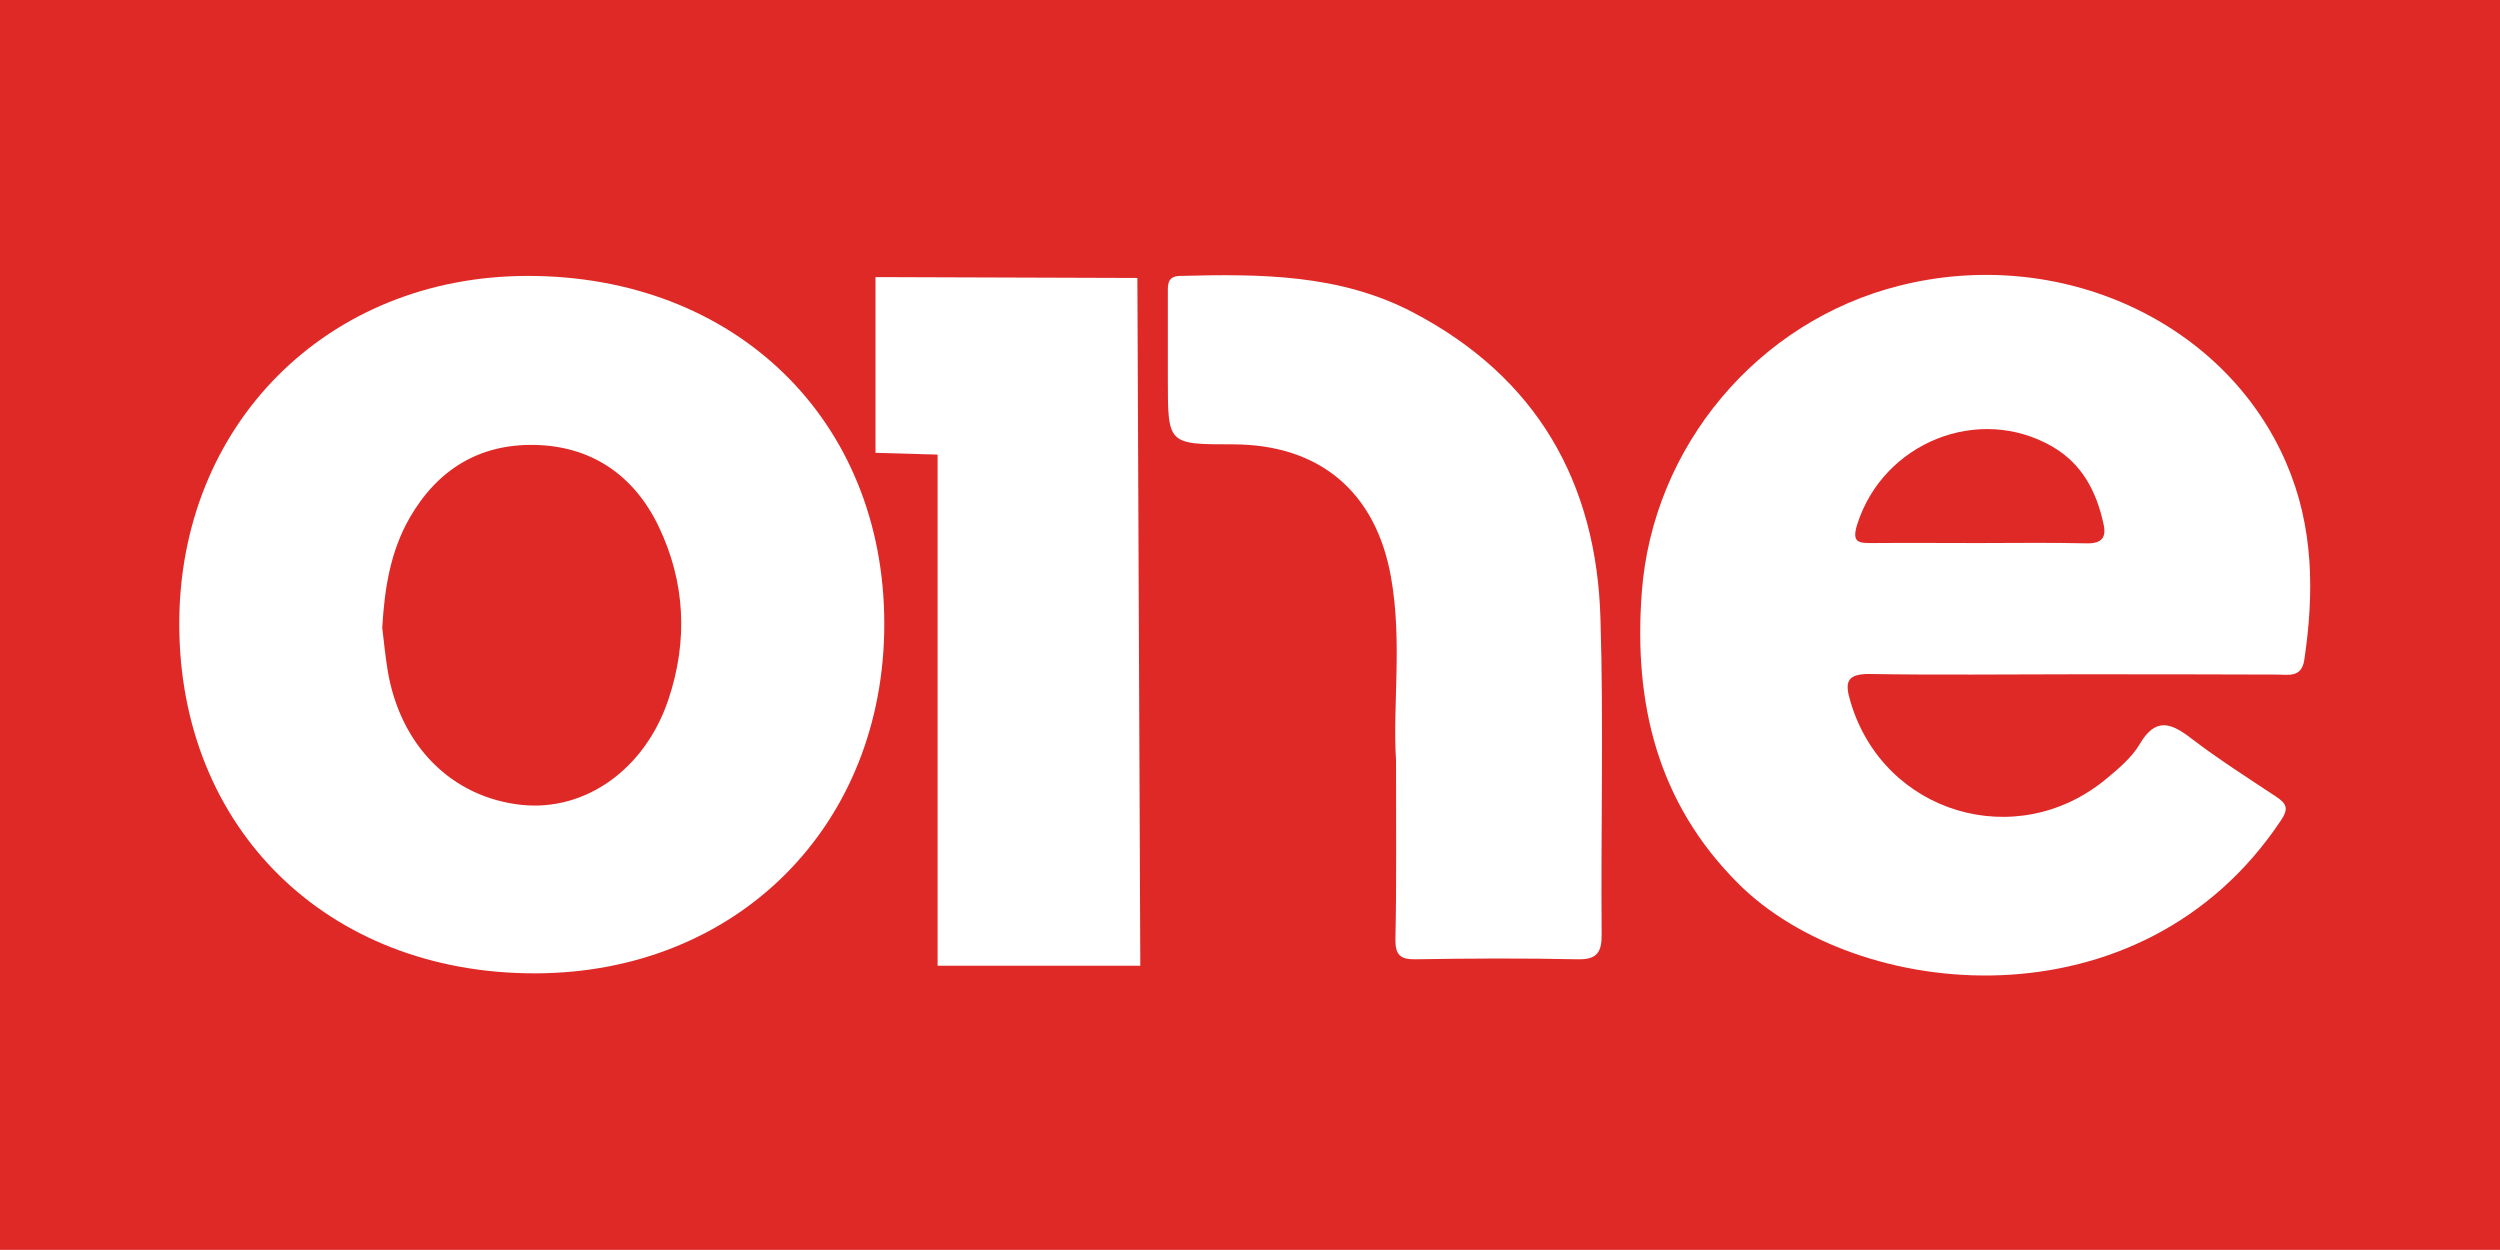
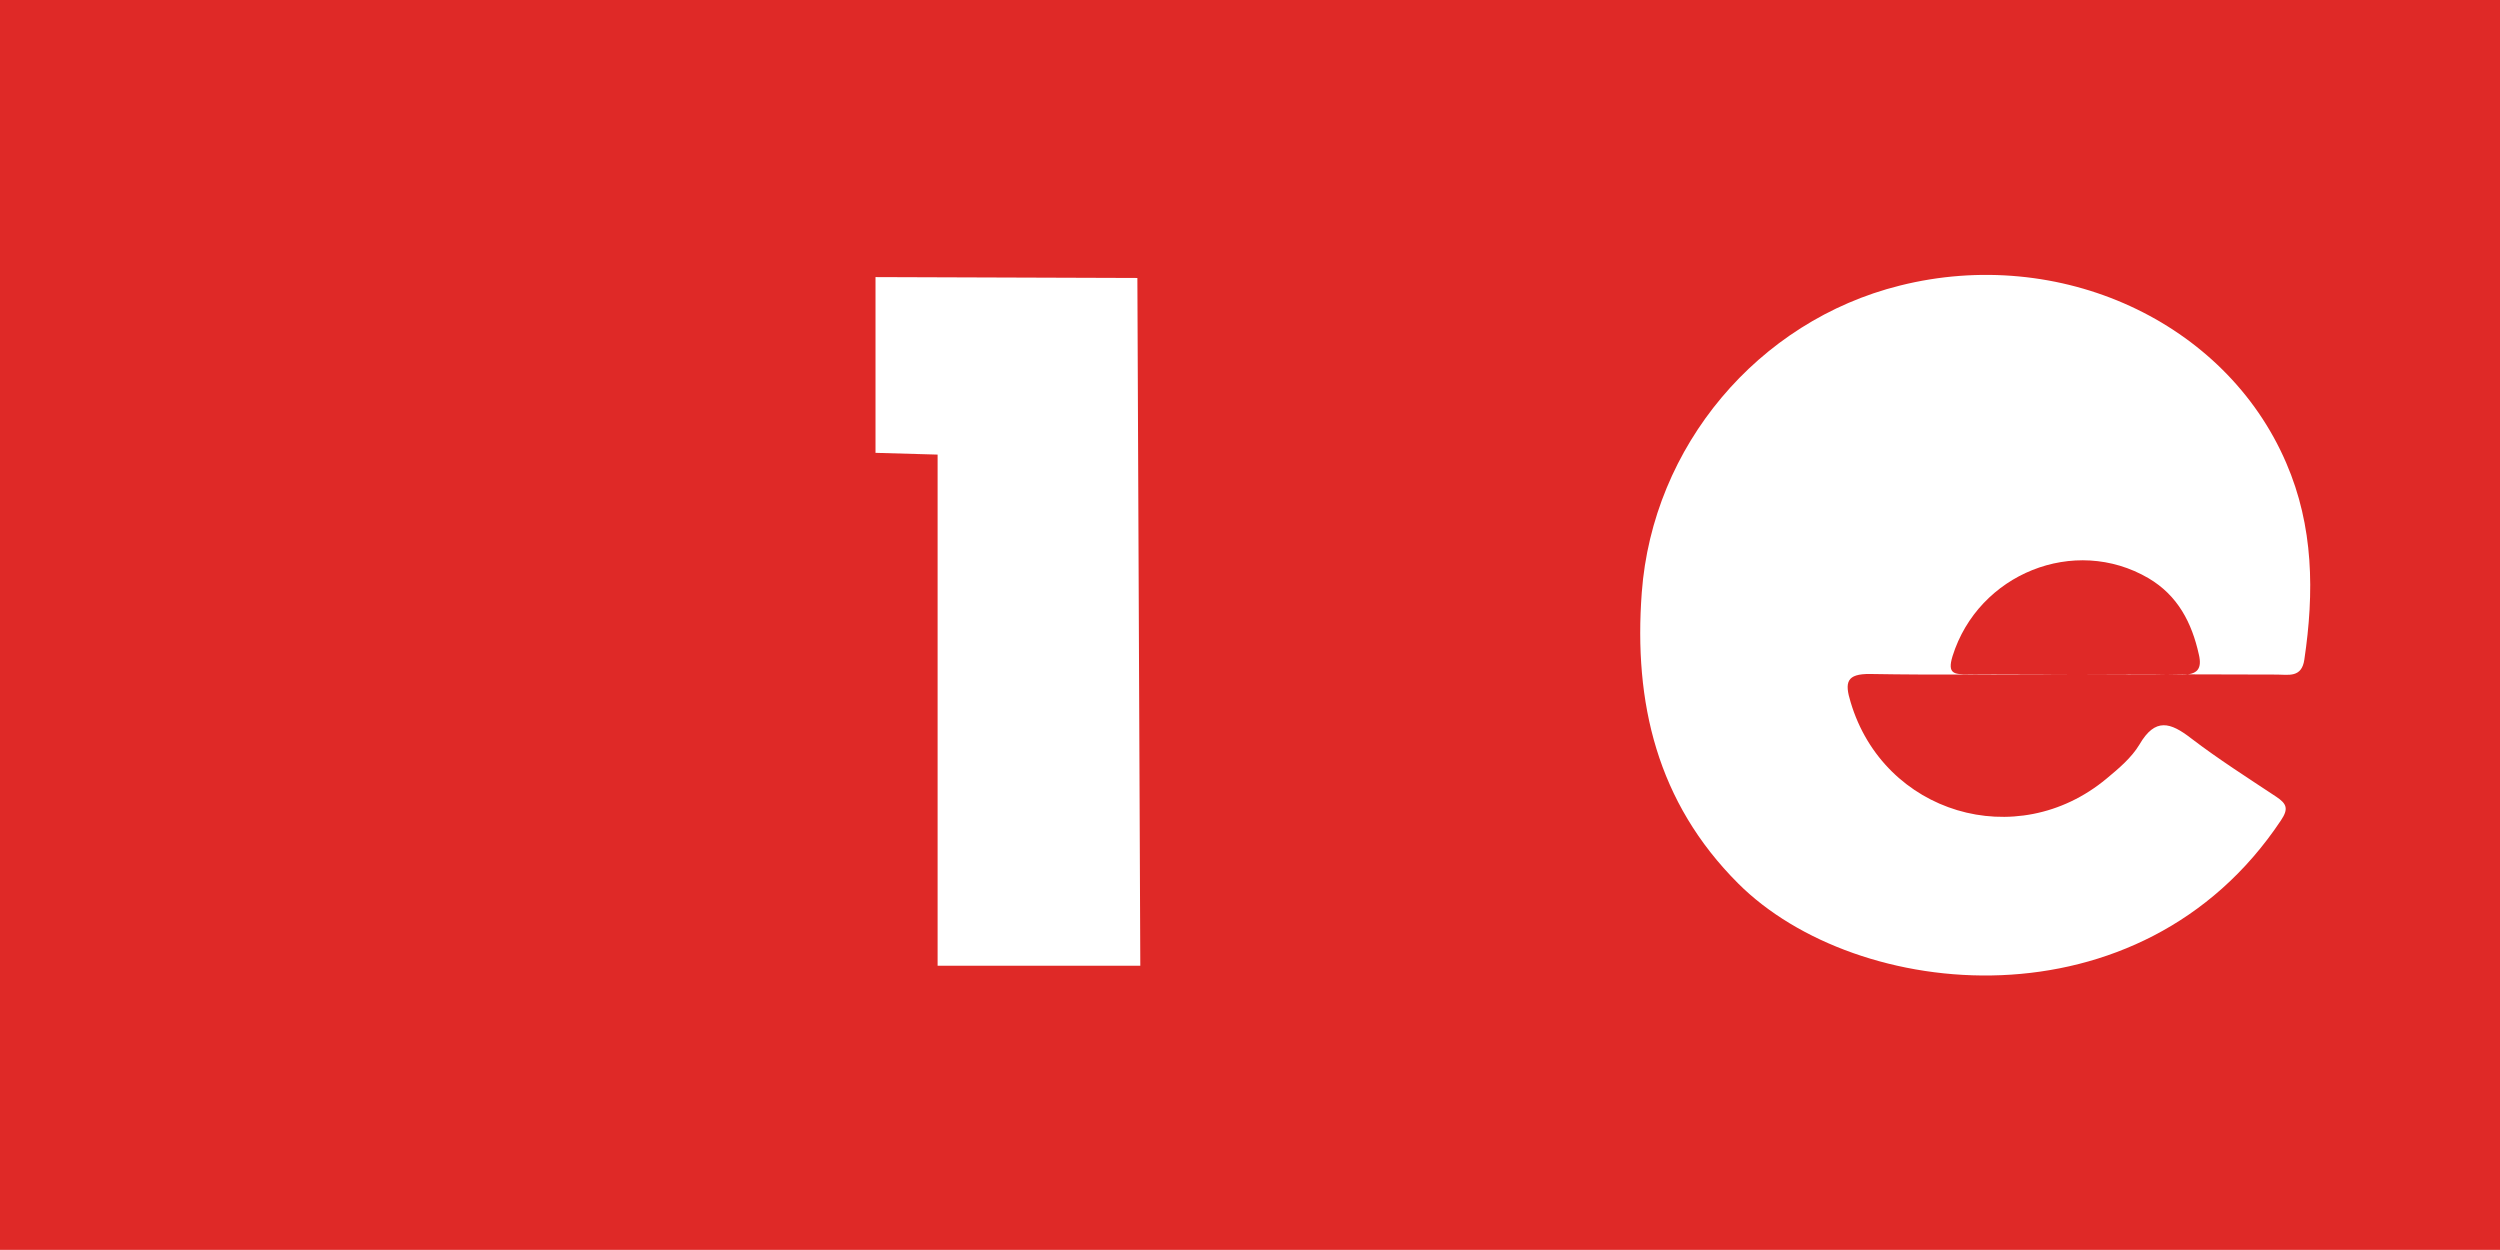
<svg xmlns="http://www.w3.org/2000/svg" height="426.7" width="853.5" xml:space="preserve" viewBox="0 0 853.5 426.7" y="0px" x="0px" id="Layer_1" version="1.1">
  <defs id="defs17" />
  <style id="style2" type="text/css"> .st0{fill:#DF2927;} .st1{fill-rule:evenodd;clip-rule:evenodd;fill:#FFFFFF;} .st2{fill:#FFFFFF;} </style>
  <rect style="fill:#df2927" id="rect4" height="426.7" width="853.5" class="st0" y="0" x="0" />
-   <path style="clip-rule:evenodd;fill:#ffffff;fill-rule:evenodd" id="path6" d="m 707.9,230.2 c -23.1,0 -46.3,0.3 -69.4,-0.1 -8.1,-0.1 -8.8,2.8 -6.7,9.6 11.3,38 56.7,51.7 87.4,26.1 4.1,-3.4 8.5,-7.1 11.2,-11.6 5.4,-9.3 10.6,-7.6 17.7,-2.1 9.3,7.1 19.2,13.4 29,19.9 3.6,2.4 4.3,4.1 1.6,8.1 -47.8,71.8 -144.9,61.9 -185.3,21.5 -27.7,-27.7 -35.7,-61.7 -32.9,-99.3 3.7,-49.9 39.6,-92.7 88.1,-104.8 54.6,-13.7 111.1,12.2 131.9,60.5 9.4,21.7 9.6,44.3 6.2,67.2 -0.9,6.3 -5.5,5.1 -9.3,5.1 -23.2,-0.1 -46.4,-0.1 -69.5,-0.1 z m -32.6,-44.8 v 0 c 12.4,0 24.7,-0.2 37.1,0.1 5.3,0.1 6.8,-2.1 5.7,-6.8 -2.4,-10.9 -7.2,-20.2 -17.2,-26.1 -25.3,-14.8 -58.1,-1.5 -66.9,26.6 -1.9,6.2 0.7,6.2 5.2,6.2 12,-0.1 24,0 36.1,0 z" class="st1" />
-   <path style="clip-rule:evenodd;fill:#ffffff;fill-rule:evenodd" id="path8" d="M 61.2,213.2 C 61.1,145 111.7,94.3 180,94.2 251.1,94.1 301.8,143.4 301.9,212.8 302,281.8 251.7,332.2 182.7,332.3 111.8,332.4 61.3,282.9 61.2,213.2 Z M 130.5,214.3 c 0.5,4.2 1,9.3 1.8,14.3 4.2,25.9 21.9,43.7 45.9,46.2 21.6,2.2 42,-12.1 50,-36 6.7,-20 5.8,-40.1 -3.4,-59.2 -8.4,-17.4 -22.9,-27.3 -42.2,-27.7 -18.9,-0.4 -33.3,8.4 -42.8,25 -6.5,11.4 -8.5,23.8 -9.3,37.4 z" class="st1" />
-   <path style="clip-rule:evenodd;fill:#ffffff;fill-rule:evenodd" id="path10" d="m 476.6,259.4 c -1.2,-18 2.2,-40.3 -1.7,-62.3 -5.2,-29.3 -24.5,-45.4 -54.1,-45.4 -22.1,0 -22.1,0 -22.1,-22.1 0,-9.8 0,-19.6 0,-29.5 0,-2.9 -0.2,-5.8 4.1,-5.9 27.3,-0.7 54.6,-0.7 79.7,12.5 42.1,22.1 62.6,57.9 63.9,104.6 1.1,35.8 0.1,71.6 0.4,107.4 0.1,6.4 -1.5,9 -8.4,8.8 -18.4,-0.4 -36.8,-0.3 -55.1,0 -5.4,0.1 -7,-1.6 -6.9,-7 0.4,-18.9 0.2,-38 0.2,-61.1 z" class="st1" />
+   <path style="clip-rule:evenodd;fill:#ffffff;fill-rule:evenodd" id="path6" d="m 707.9,230.2 c -23.1,0 -46.3,0.3 -69.4,-0.1 -8.1,-0.1 -8.8,2.8 -6.7,9.6 11.3,38 56.7,51.7 87.4,26.1 4.1,-3.4 8.5,-7.1 11.2,-11.6 5.4,-9.3 10.6,-7.6 17.7,-2.1 9.3,7.1 19.2,13.4 29,19.9 3.6,2.4 4.3,4.1 1.6,8.1 -47.8,71.8 -144.9,61.9 -185.3,21.5 -27.7,-27.7 -35.7,-61.7 -32.9,-99.3 3.7,-49.9 39.6,-92.7 88.1,-104.8 54.6,-13.7 111.1,12.2 131.9,60.5 9.4,21.7 9.6,44.3 6.2,67.2 -0.9,6.3 -5.5,5.1 -9.3,5.1 -23.2,-0.1 -46.4,-0.1 -69.5,-0.1 z v 0 c 12.4,0 24.7,-0.2 37.1,0.1 5.3,0.1 6.8,-2.1 5.7,-6.8 -2.4,-10.9 -7.2,-20.2 -17.2,-26.1 -25.3,-14.8 -58.1,-1.5 -66.9,26.6 -1.9,6.2 0.7,6.2 5.2,6.2 12,-0.1 24,0 36.1,0 z" class="st1" />
  <polygon transform="translate(-144.8,-156)" style="fill:#ffffff" id="polygon12" points="443.7,250.6 533.1,250.9 534.1,485.7 464.9,485.7 464.9,311.2 443.7,310.6 " class="st2" />
</svg>